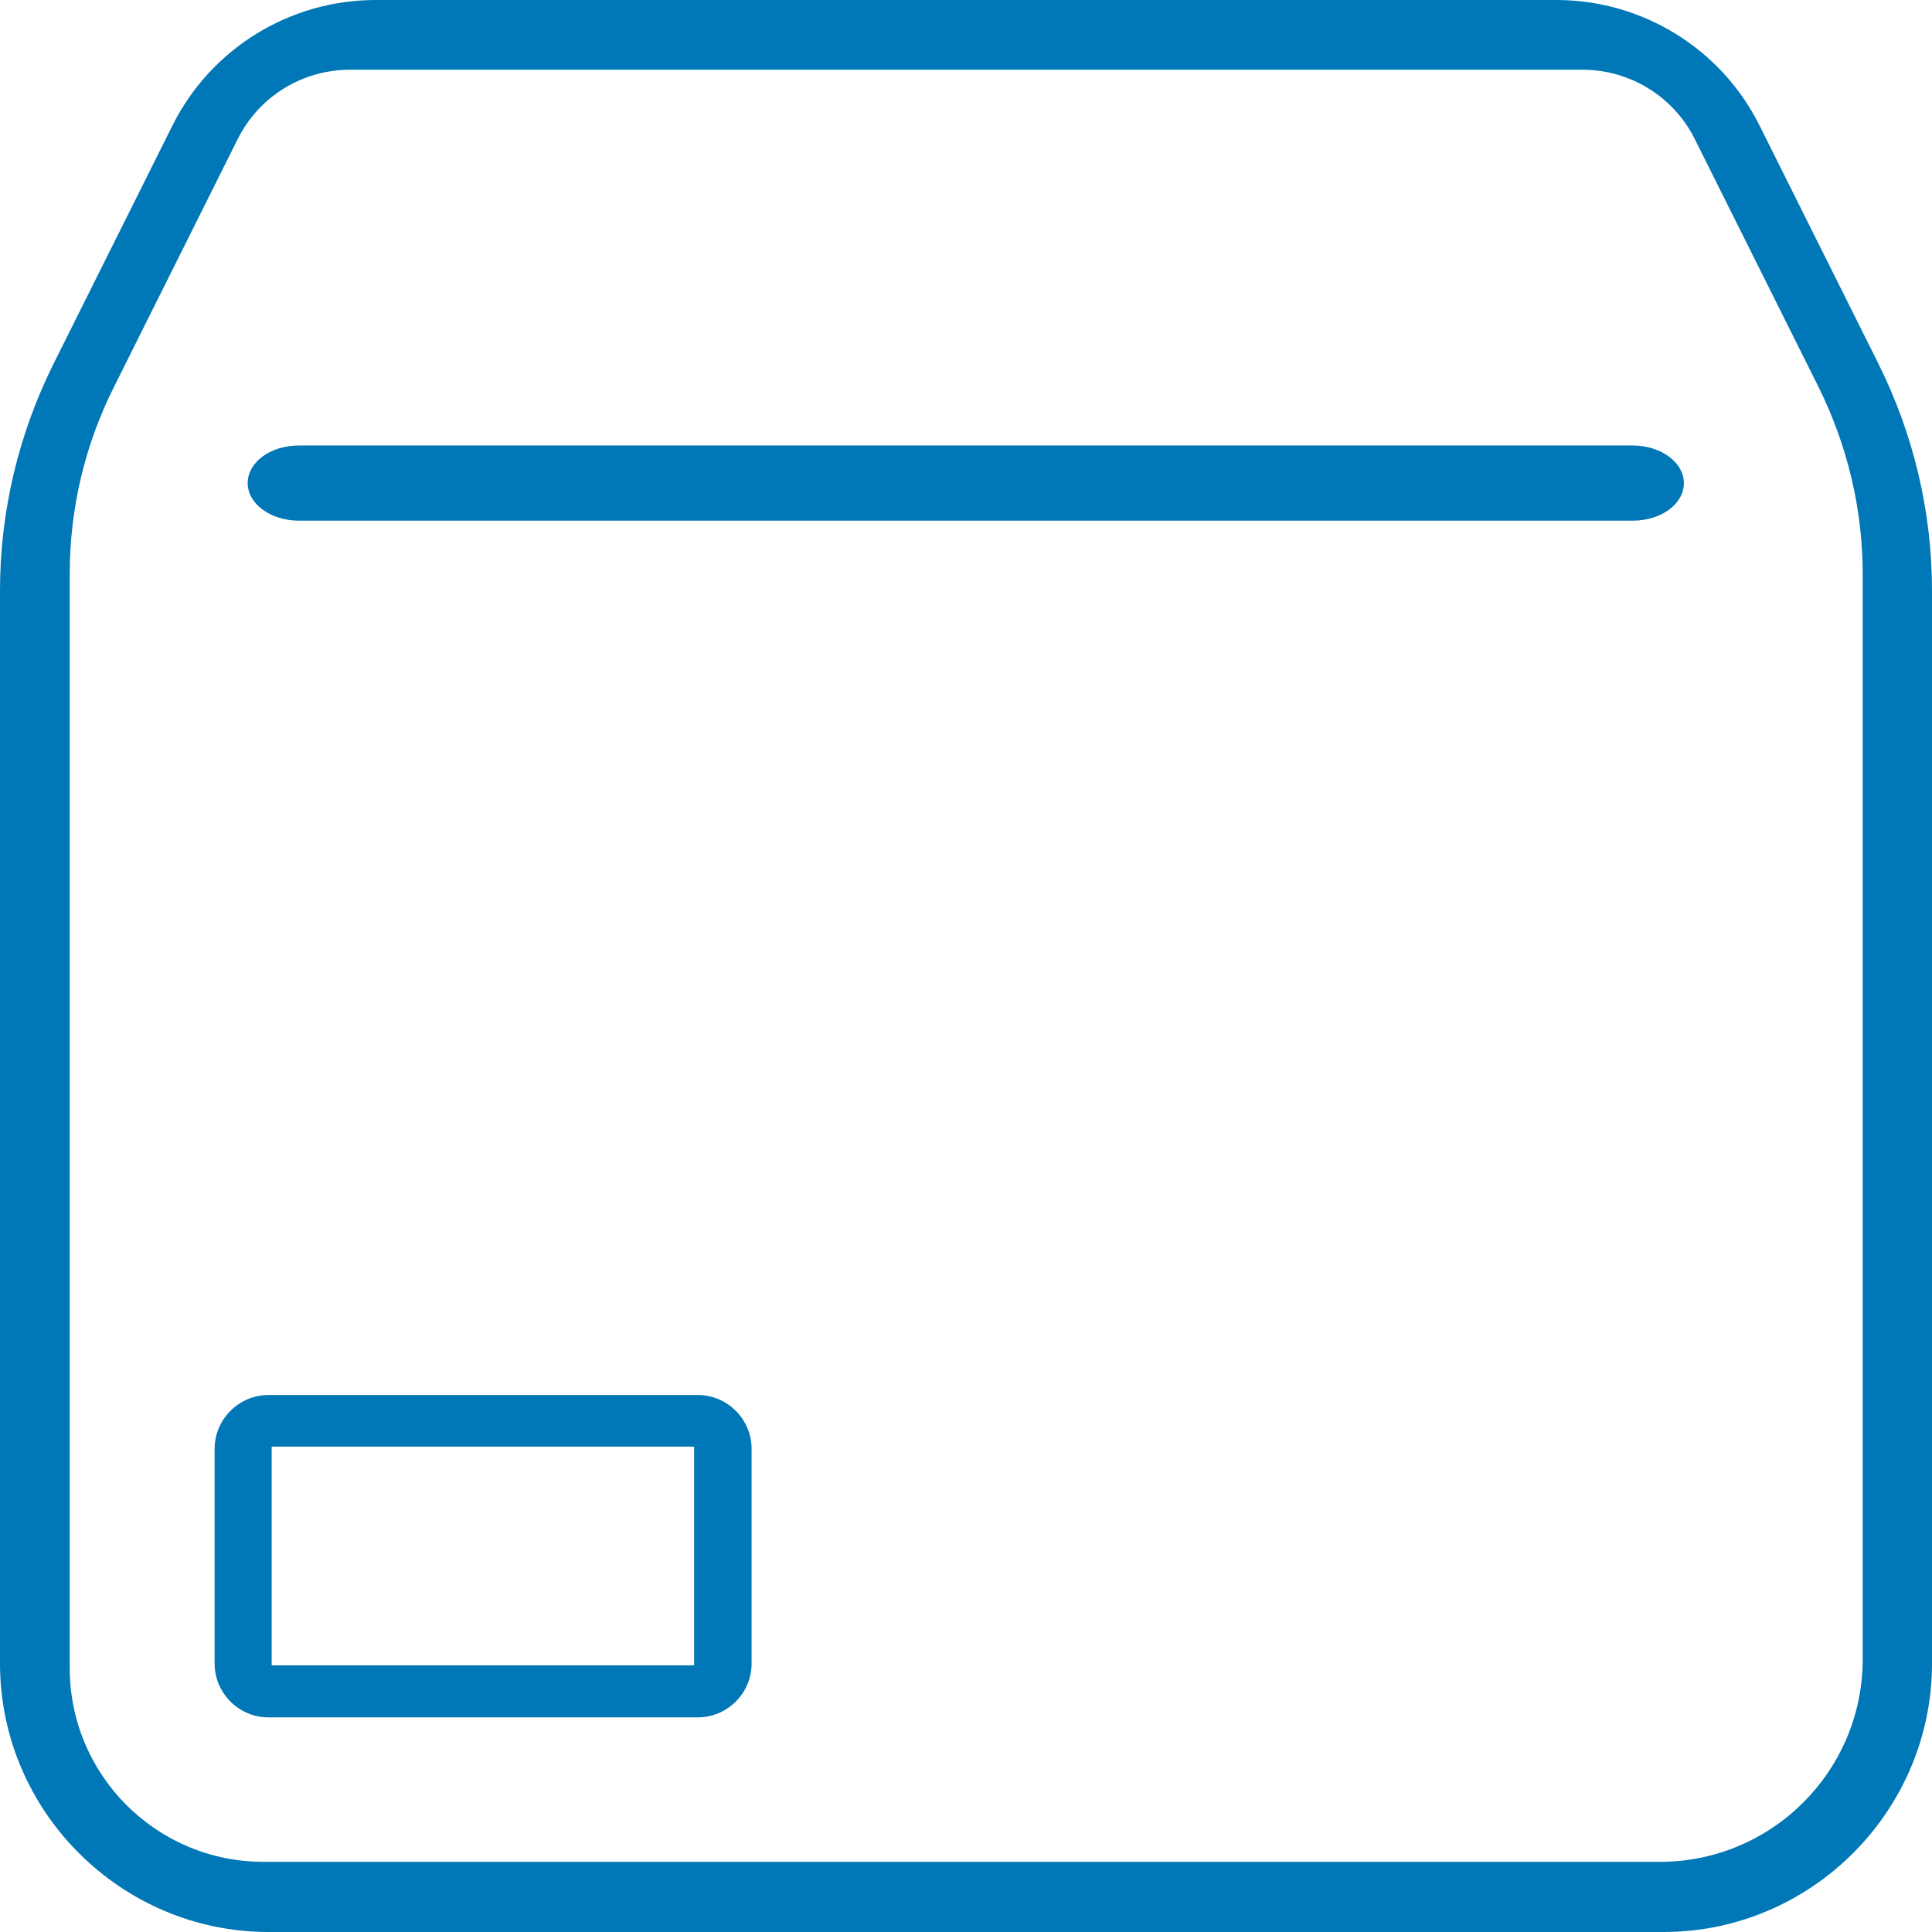
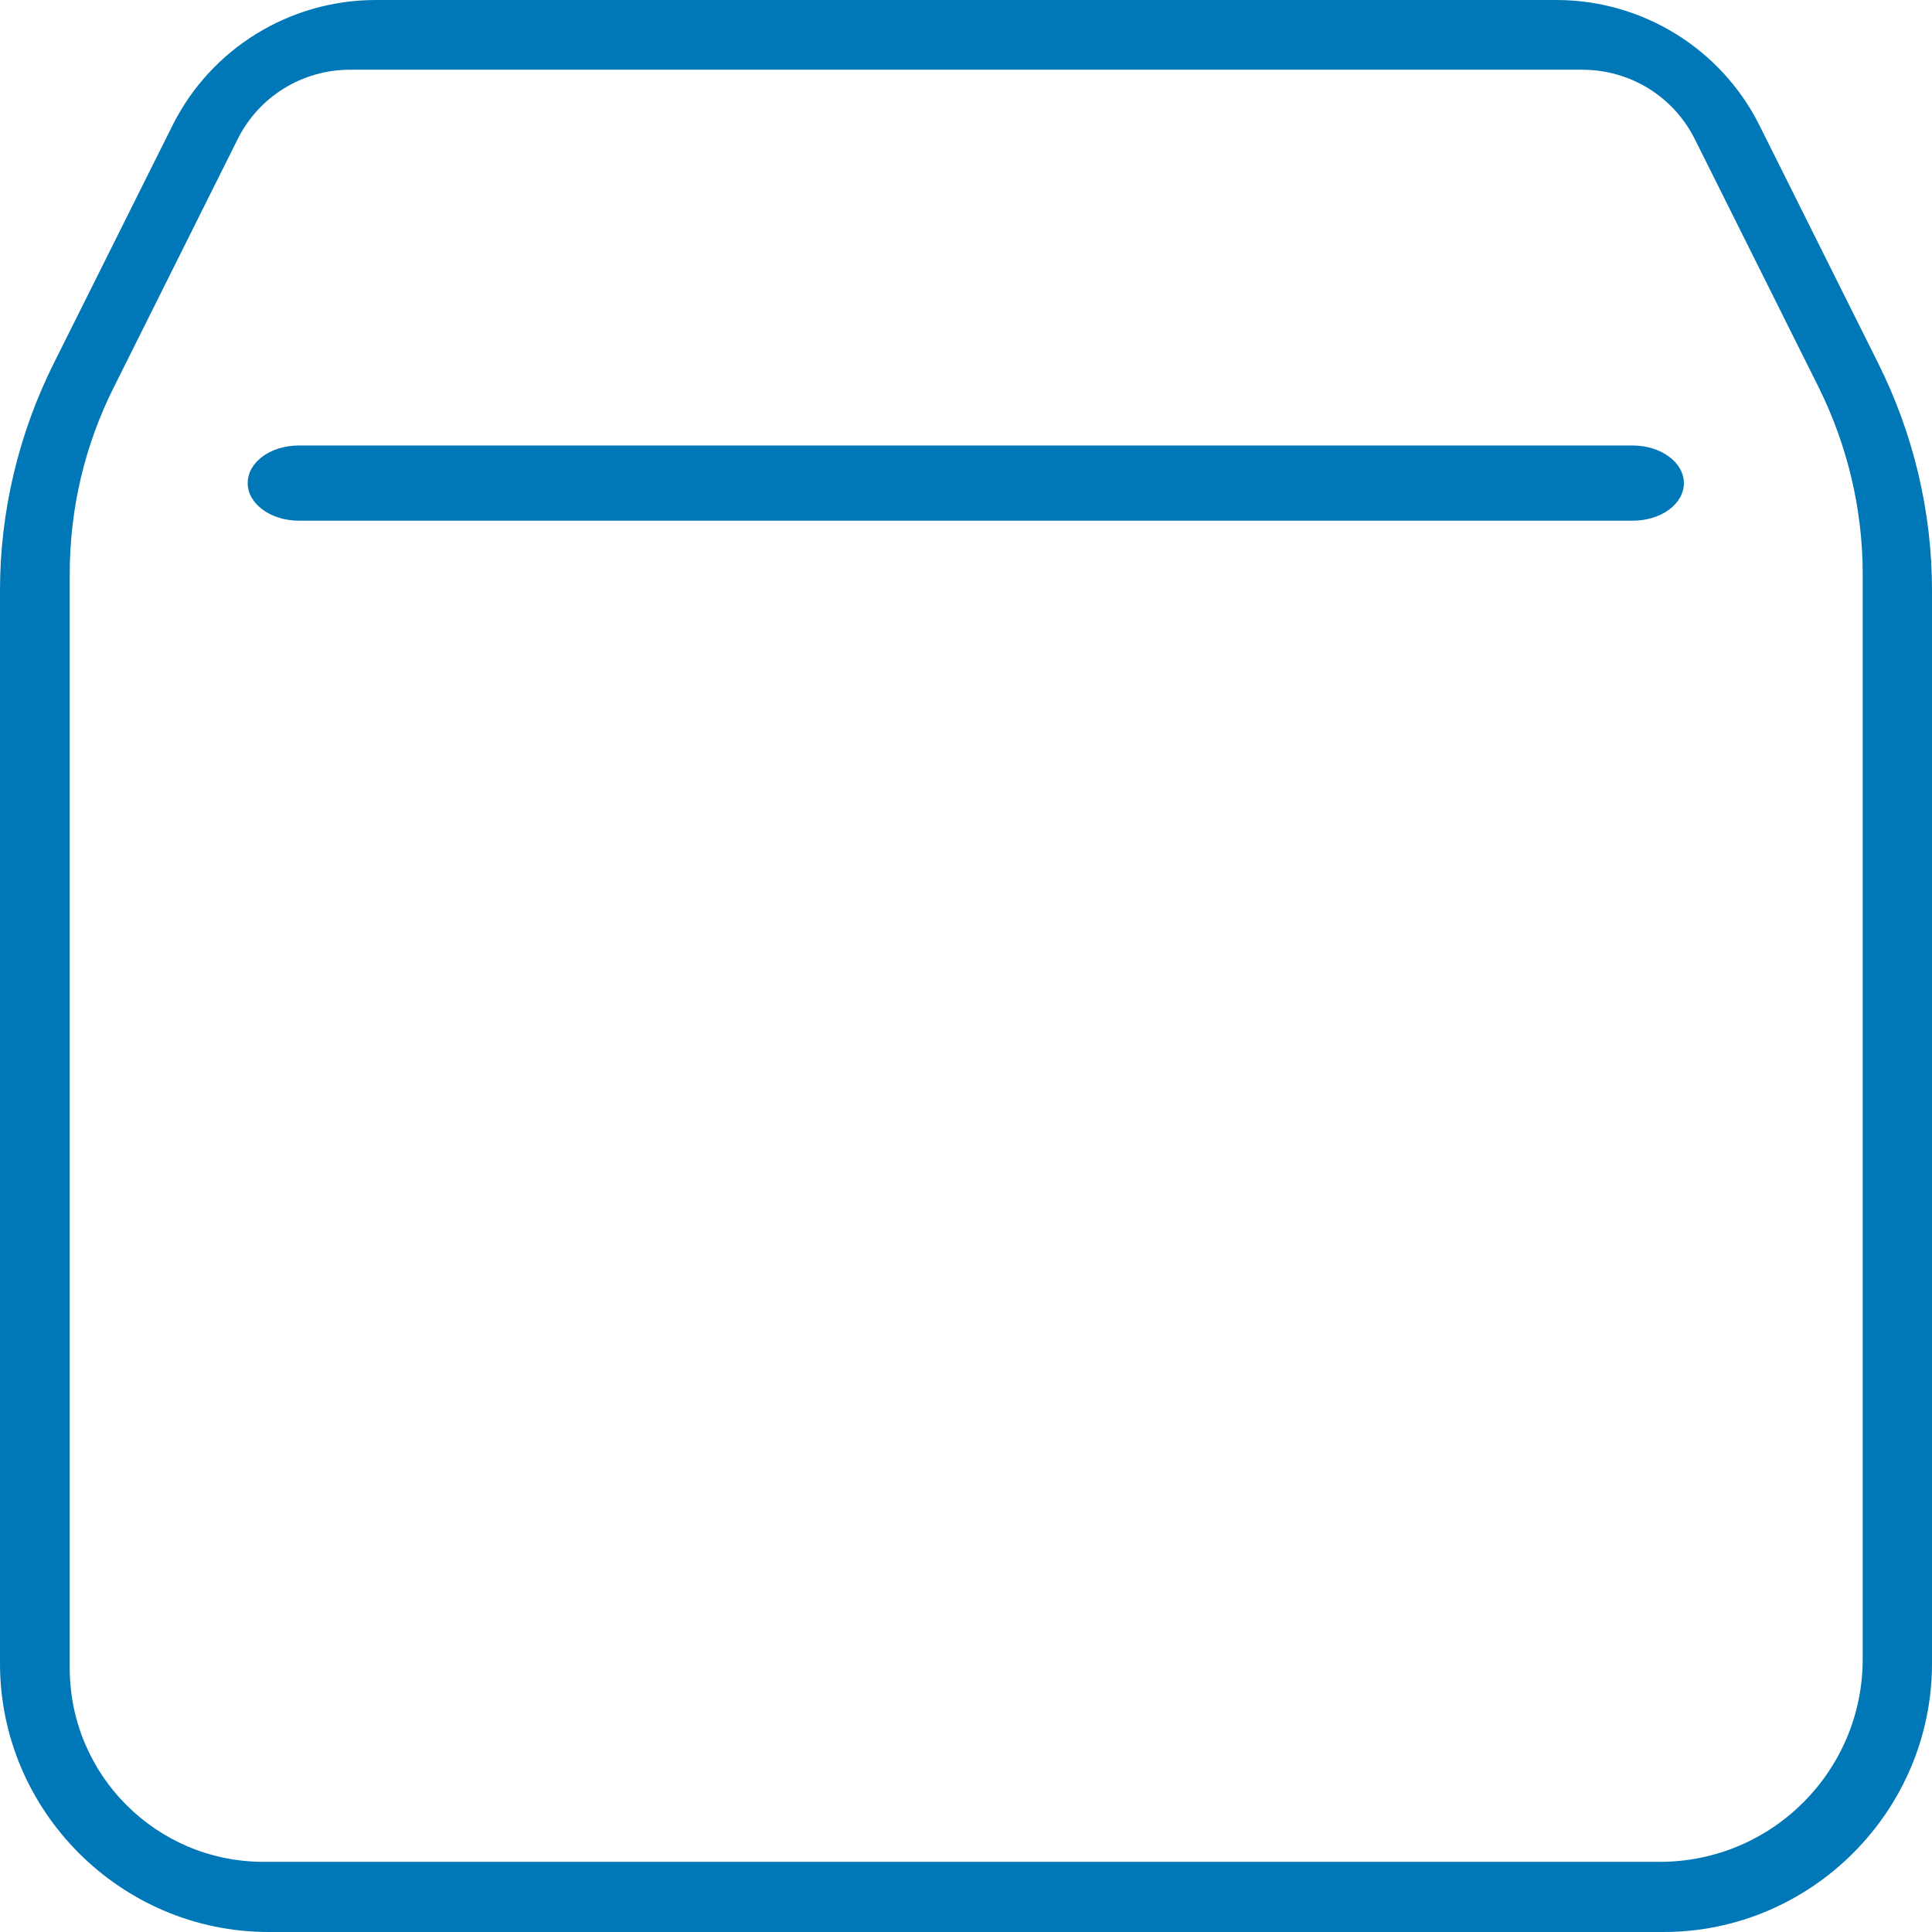
<svg xmlns="http://www.w3.org/2000/svg" width="44" height="44" viewBox="0 0 44 44" fill="none">
  <g clip-path="url(#clip0_720_572)">
    <path d="M8.559 0C6.599 0 4.805 1.103 3.929 2.856L1.227 8.27C0.423 9.879 0 11.652 0 13.447V37.885C0 41.247 2.753 44 6.115 44H37.885C41.247 44 44 41.247 44 37.885V13.447C44 11.652 43.577 9.879 42.773 8.27L40.071 2.856C39.195 1.103 37.401 0 35.441 0L8.559 0ZM7.971 1.588H36.039C37.122 1.588 38.112 2.196 38.597 3.166L41.412 8.806C42.072 10.136 42.422 11.59 42.422 13.075V37.782C42.422 40.339 40.35 42.402 37.803 42.402H6.001C3.568 42.402 1.588 40.432 1.588 37.988V13.075C1.588 11.59 1.928 10.136 2.599 8.806L5.414 3.166C5.898 2.196 6.888 1.588 7.971 1.588Z" fill="#0077B6" />
-     <path d="M6.115 31.77C5.445 31.77 4.888 32.317 4.888 32.998V37.885C4.888 38.556 5.434 39.112 6.115 39.112H15.89C16.561 39.112 17.117 38.566 17.117 37.885V32.998C17.117 32.327 16.571 31.77 15.89 31.77H6.115ZM6.187 32.946H15.808V37.927H6.187V32.946Z" fill="#0077B6" />
    <path d="M6.806 10.146C6.156 10.146 5.641 10.528 5.641 11.002C5.641 11.477 6.167 11.858 6.806 11.858H37.184C37.834 11.858 38.349 11.477 38.349 11.002C38.349 10.528 37.823 10.146 37.184 10.146H6.806Z" fill="#0077B6" />
  </g>
  <defs>
    <clipPath id="clip0_720_572">
      <rect width="44" height="44" fill="white" />
    </clipPath>
  </defs>
</svg>